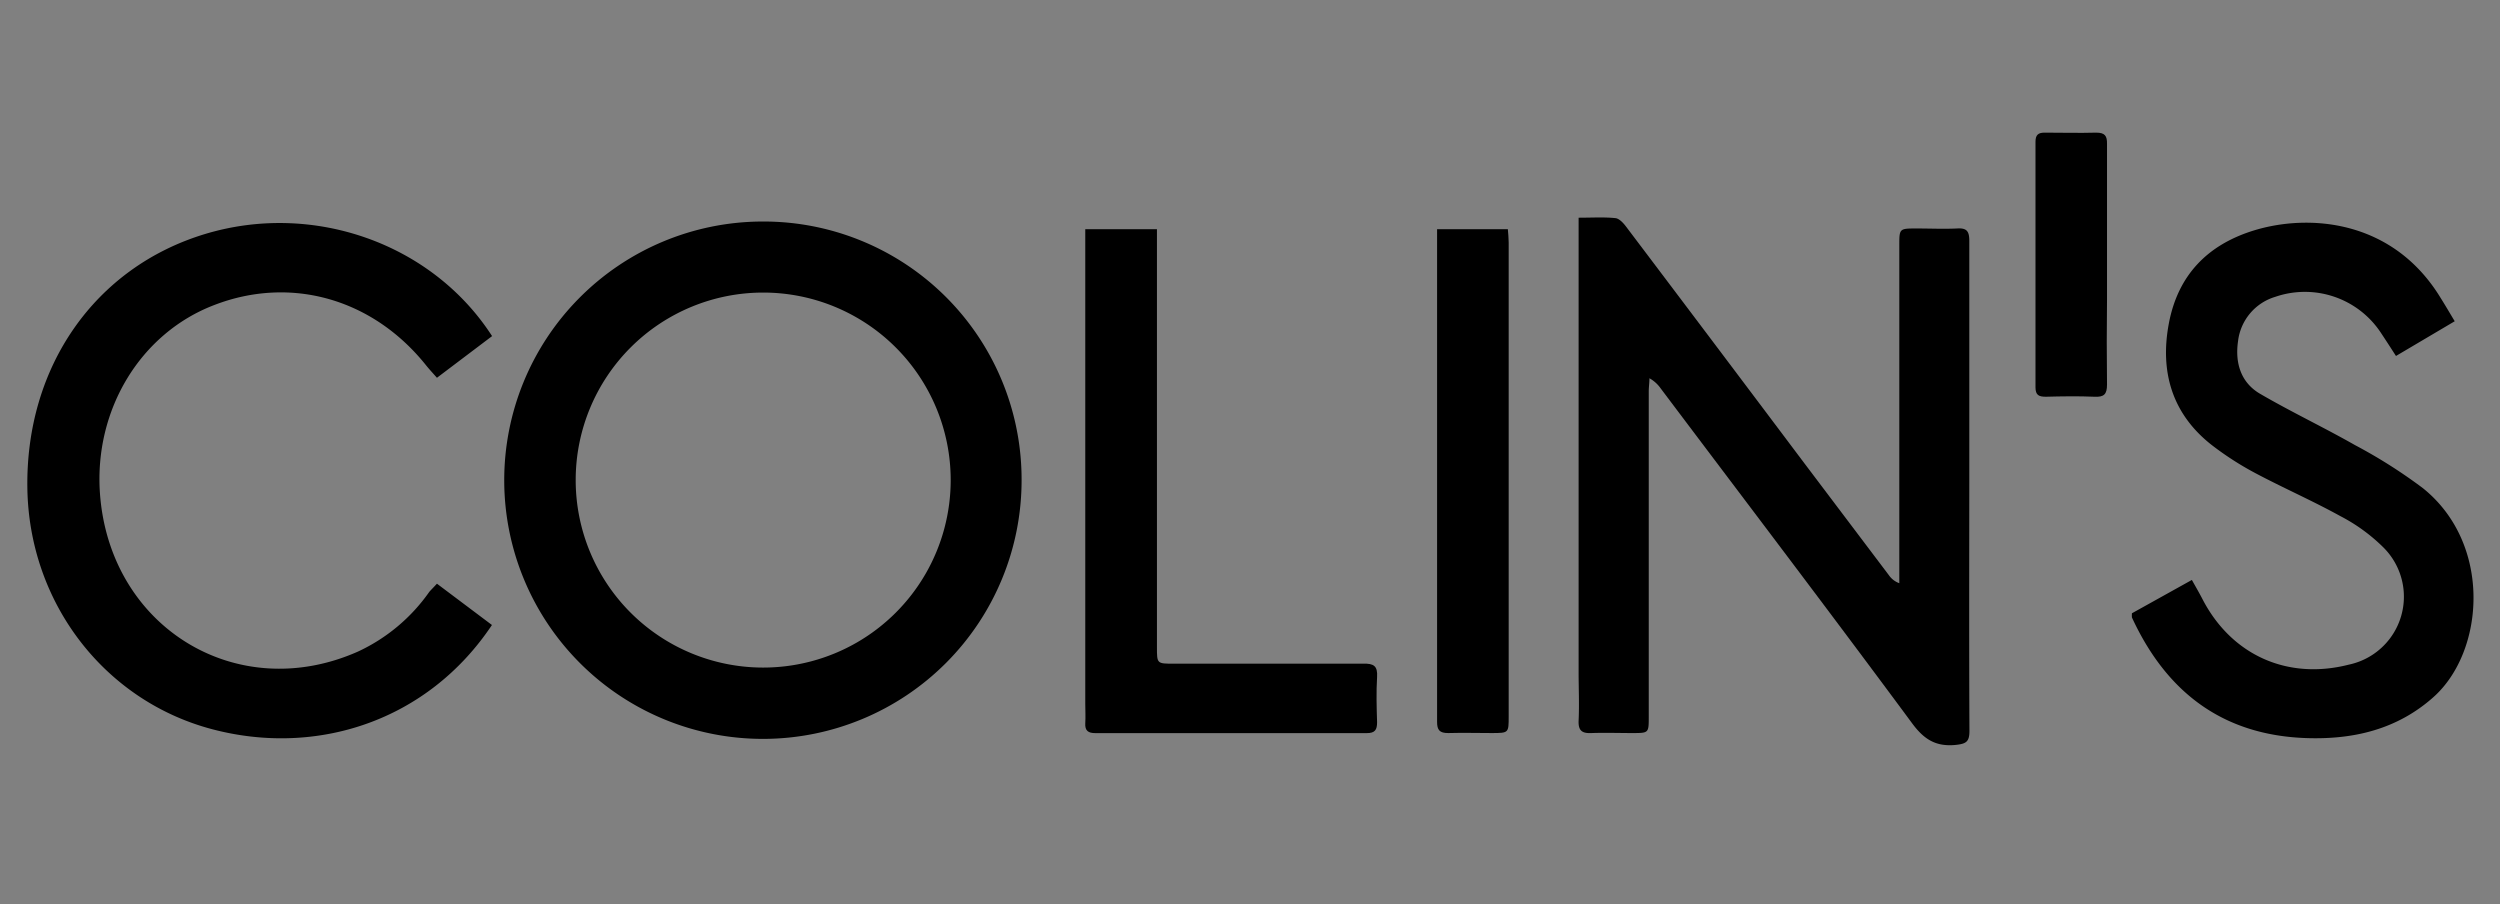
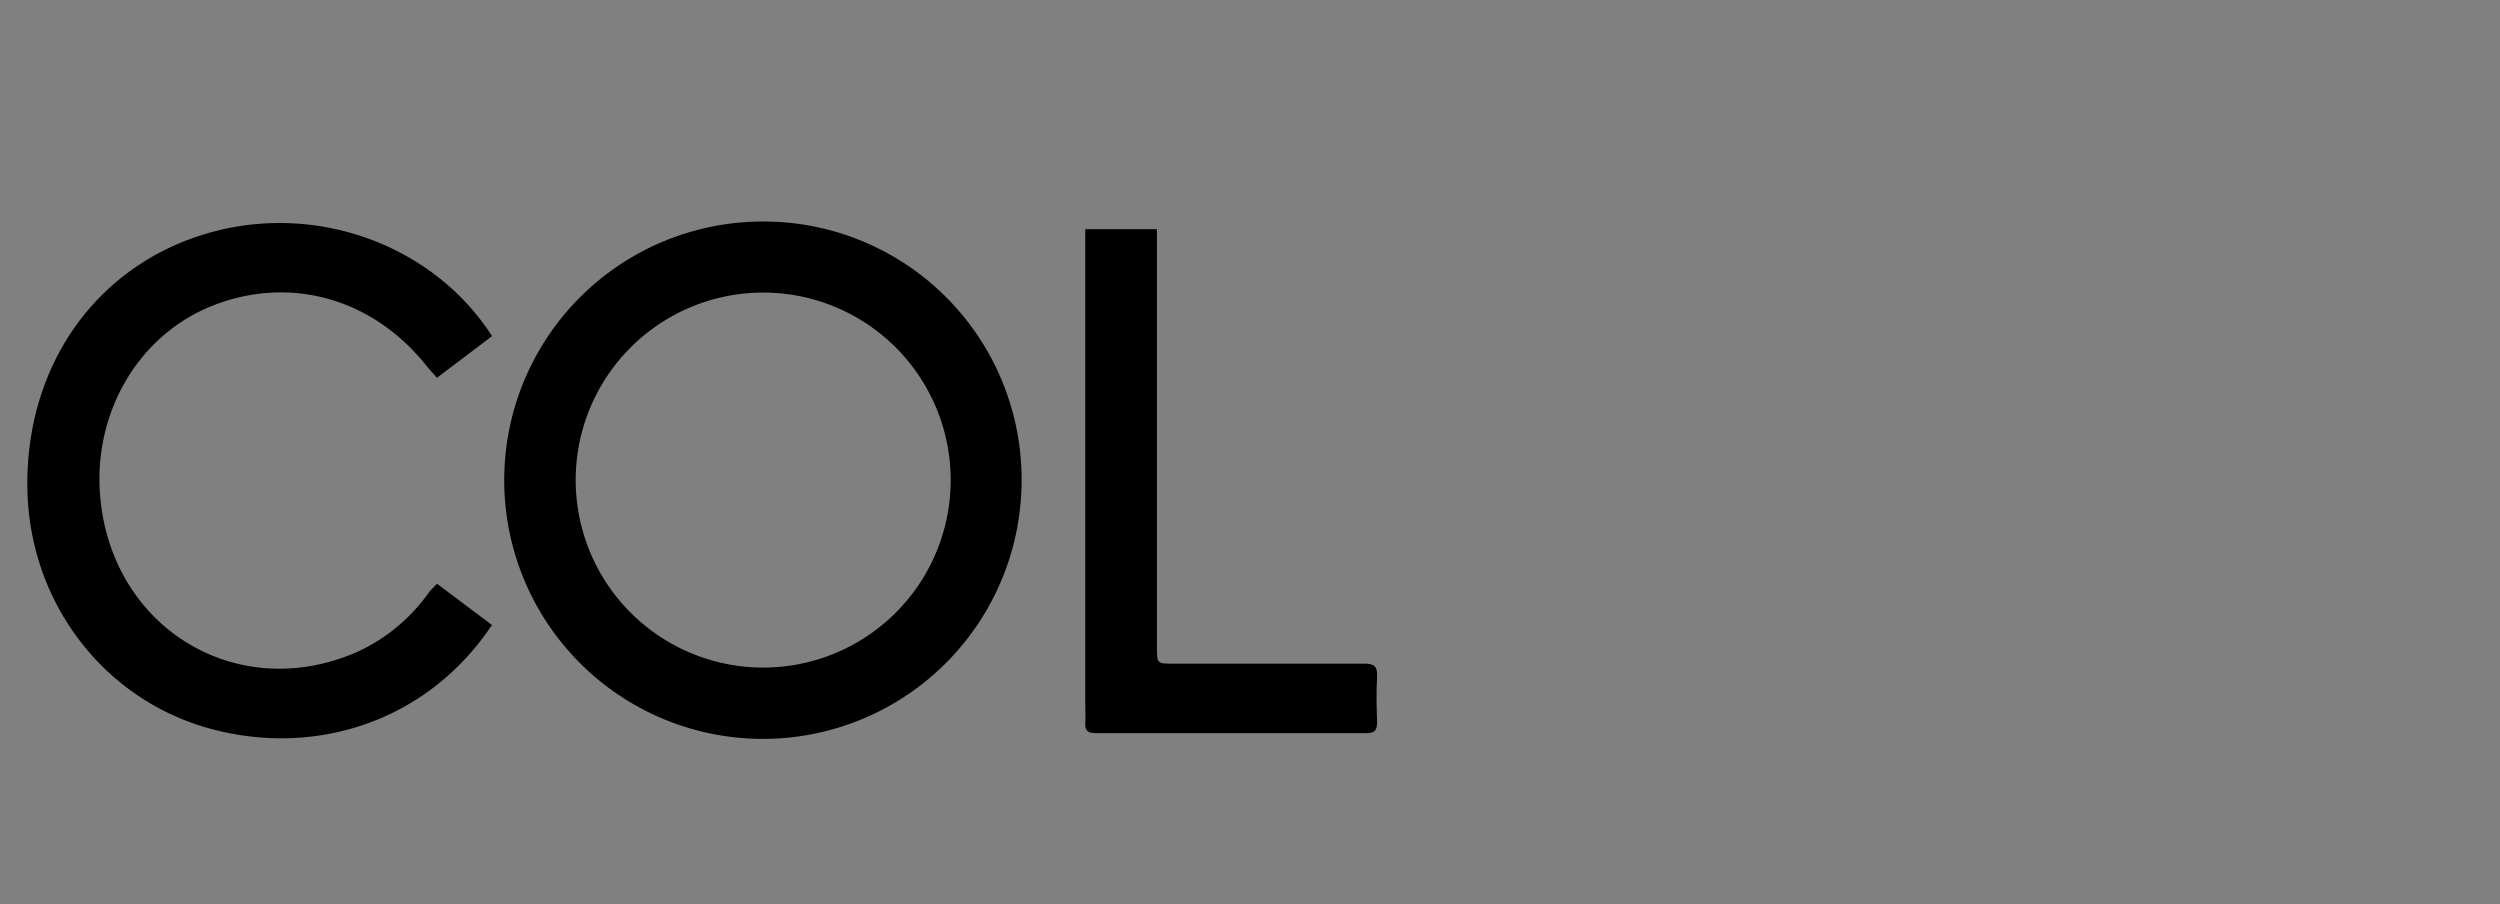
<svg xmlns="http://www.w3.org/2000/svg" id="Layer_1" data-name="Layer 1" viewBox="0 0 360 130.21">
  <rect x="0" y="0" width="360" height="130.21" fill="#808080" stroke="none" />
  <title>мав</title>
  <path d="M303.38,38.31c0-2.94,0-5.86,0-8.8,0,2.94,0,5.87,0,8.8v0Z" style="fill: #fff" />
-   <path d="M283.6,105.27c0,1.58-.51,1.84-2,2-2.82.27-4.52-.78-6.22-3.07C263.4,88,251.23,72,239.13,55.92a4.83,4.83,0,0,0-1.61-1.45c0,.64-.1,1.27-.1,1.91q0,23.41,0,46.82c0,2.35,0,2.35-2.26,2.36-2,0-4-.07-6,0-1.35.06-1.9-.35-1.84-1.78.11-2.35,0-4.69,0-7V31.35c1.92,0,3.63-.11,5.29.06.56.05,1.16.71,1.55,1.23q12.74,16.86,25.42,33.74L272,82.83a3.08,3.08,0,0,0,1.5,1.15V35.34c0-2.44,0-2.44,2.51-2.44,1.94,0,3.88.09,5.81,0,1.44-.1,1.76.45,1.76,1.8,0,11.5,0,23,0,34.5C283.57,81.21,283.54,93.24,283.6,105.27Z" />
  <path d="M109.64,31.9a37.25,37.25,0,1,0,37.47,37.22A37.15,37.15,0,0,0,109.64,31.9Zm.15,64.23A27,27,0,1,1,136.9,69.07,27,27,0,0,1,109.79,96.13Z" />
  <path d="M62.92,84.05,70.84,90c-9.24,13.84-25.23,19-40.31,15C15,100.89,4.17,86.76,3.94,70.26,3.69,52.78,13.68,38.5,29.52,33.7,45.05,29,62.22,35,70.86,48.4l-7.94,6c-.56-.64-1.07-1.18-1.53-1.75-7.66-9.62-19.47-13-30.55-8.72C20.21,48,13.56,59,14.39,71c1.35,19.29,19.68,30.57,37.15,22.83a25.79,25.79,0,0,0,10.27-8.59C62.09,84.91,62.43,84.59,62.92,84.05Z" />
-   <path d="M350.4,100.4c-5.19,4.62-11.43,6.09-18.12,5.89C320.17,105.93,312,99.75,307,88.92a3.18,3.18,0,0,1,0-.61l8.63-4.8c.59,1.06,1.14,2,1.65,3,4.22,7.91,12.21,11.43,20.94,9.2a10,10,0,0,0,5-16.87,25.38,25.38,0,0,0-6.21-4.52c-4-2.21-8.21-4.05-12.24-6.19a44.31,44.31,0,0,1-6.22-4c-5.79-4.5-7.55-10.62-6.23-17.58s5.59-11.29,12.16-13.34c7.9-2.46,20.09-1.67,27,9.74.63,1,1.26,2.08,2,3.31l-8.46,5c-.75-1.17-1.47-2.28-2.2-3.38a13.11,13.11,0,0,0-15.17-5.14,7.59,7.59,0,0,0-5.37,6.38c-.46,3.15.4,6,3.23,7.62,4.45,2.59,9.12,4.8,13.6,7.35a73.8,73.8,0,0,1,9.78,6.2C358.91,78.32,357.82,93.81,350.4,100.4Z" />
  <path d="M198.3,97.49c-.13,2.16-.07,4.34,0,6.51,0,1.1-.3,1.57-1.49,1.57q-19.53,0-39.08,0c-1,0-1.52-.33-1.45-1.42.06-.93,0-1.88,0-2.81V33H166.6V93.21c0,2.36,0,2.36,2.42,2.36,9.09,0,18.19,0,27.28,0C197.82,95.52,198.4,95.9,198.3,97.49Z" />
-   <path d="M217.25,34.91q0,34.13,0,68.25c0,2.39,0,2.39-2.37,2.4-2.11,0-4.23-.06-6.34,0-1.24,0-1.61-.43-1.6-1.64,0-5.74,0-11.49,0-17.23V33h10.19C217.18,33.65,217.25,34.28,217.25,34.91Z" />
-   <path d="M303.41,55.37c0,1.41-.43,1.83-1.81,1.76-2.34-.1-4.69-.06-7,0-1,0-1.49-.22-1.49-1.36q0-17.67,0-35.35c0-1,.39-1.33,1.35-1.32,2.46,0,4.93.07,7.39,0,1.27,0,1.58.47,1.56,1.64,0,2.93,0,5.87,0,8.79s0,5.86,0,8.8v4.77C303.36,47.18,303.36,51.27,303.41,55.37Z" />
</svg>